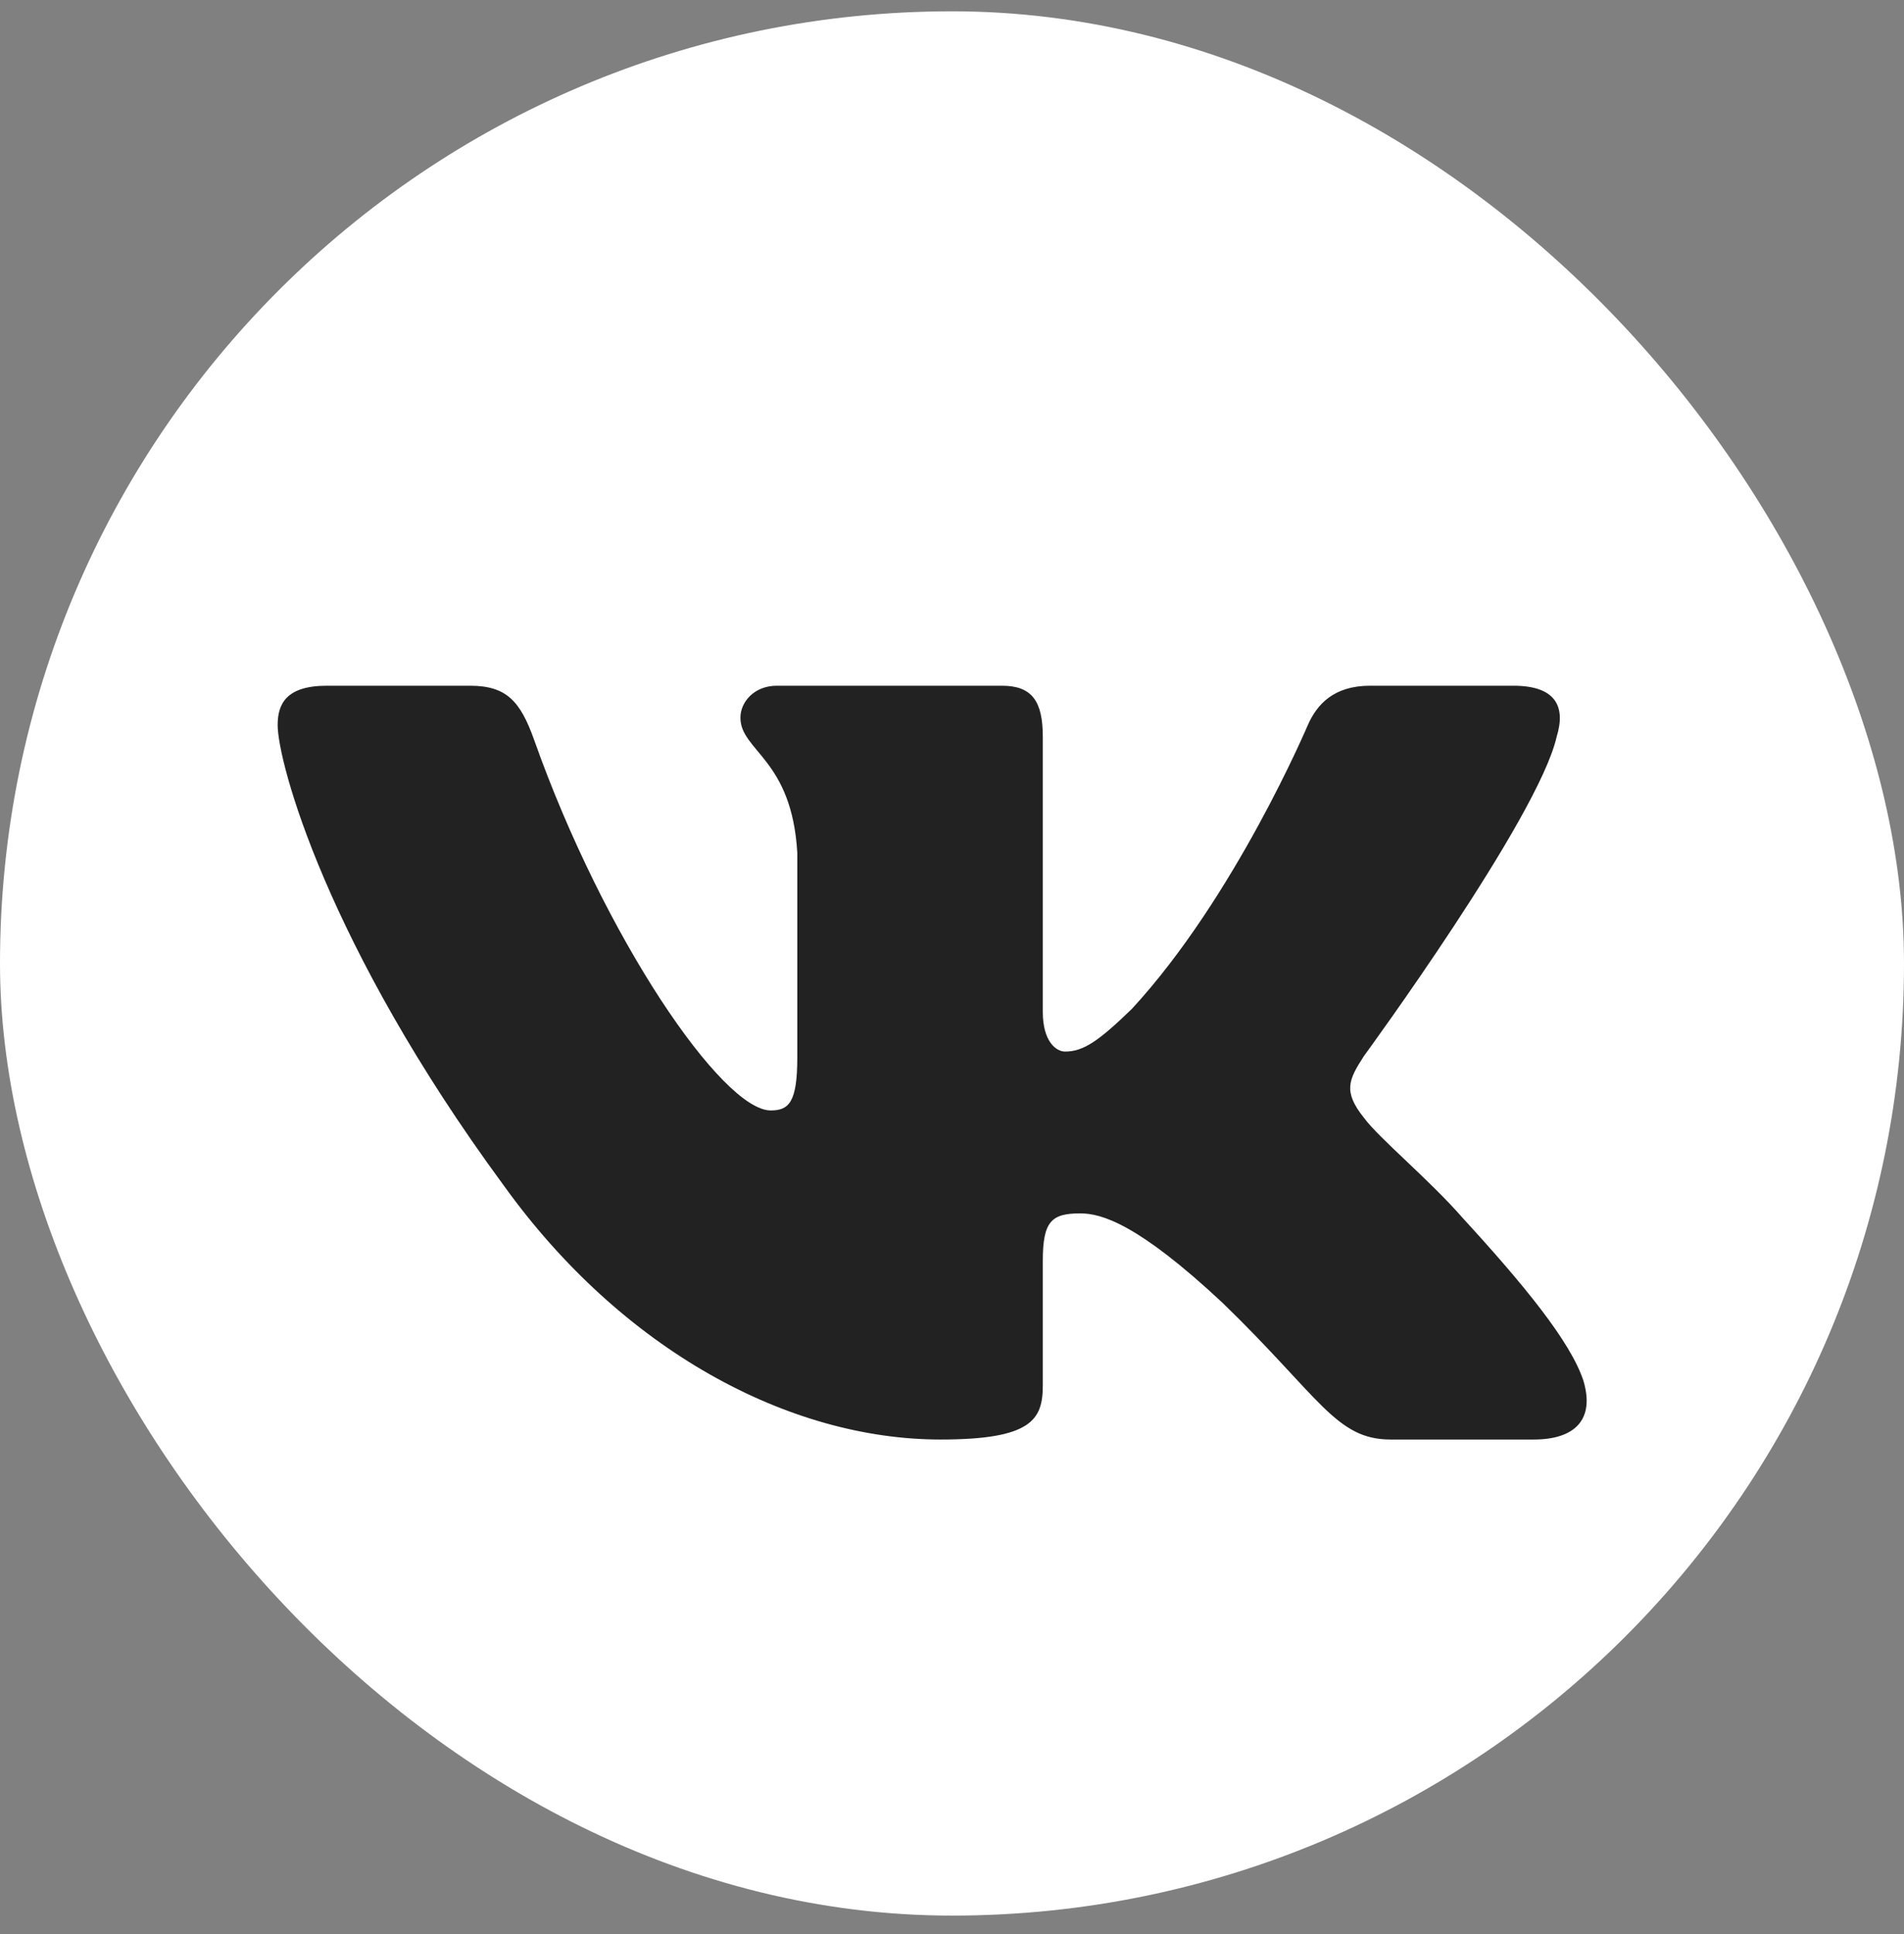
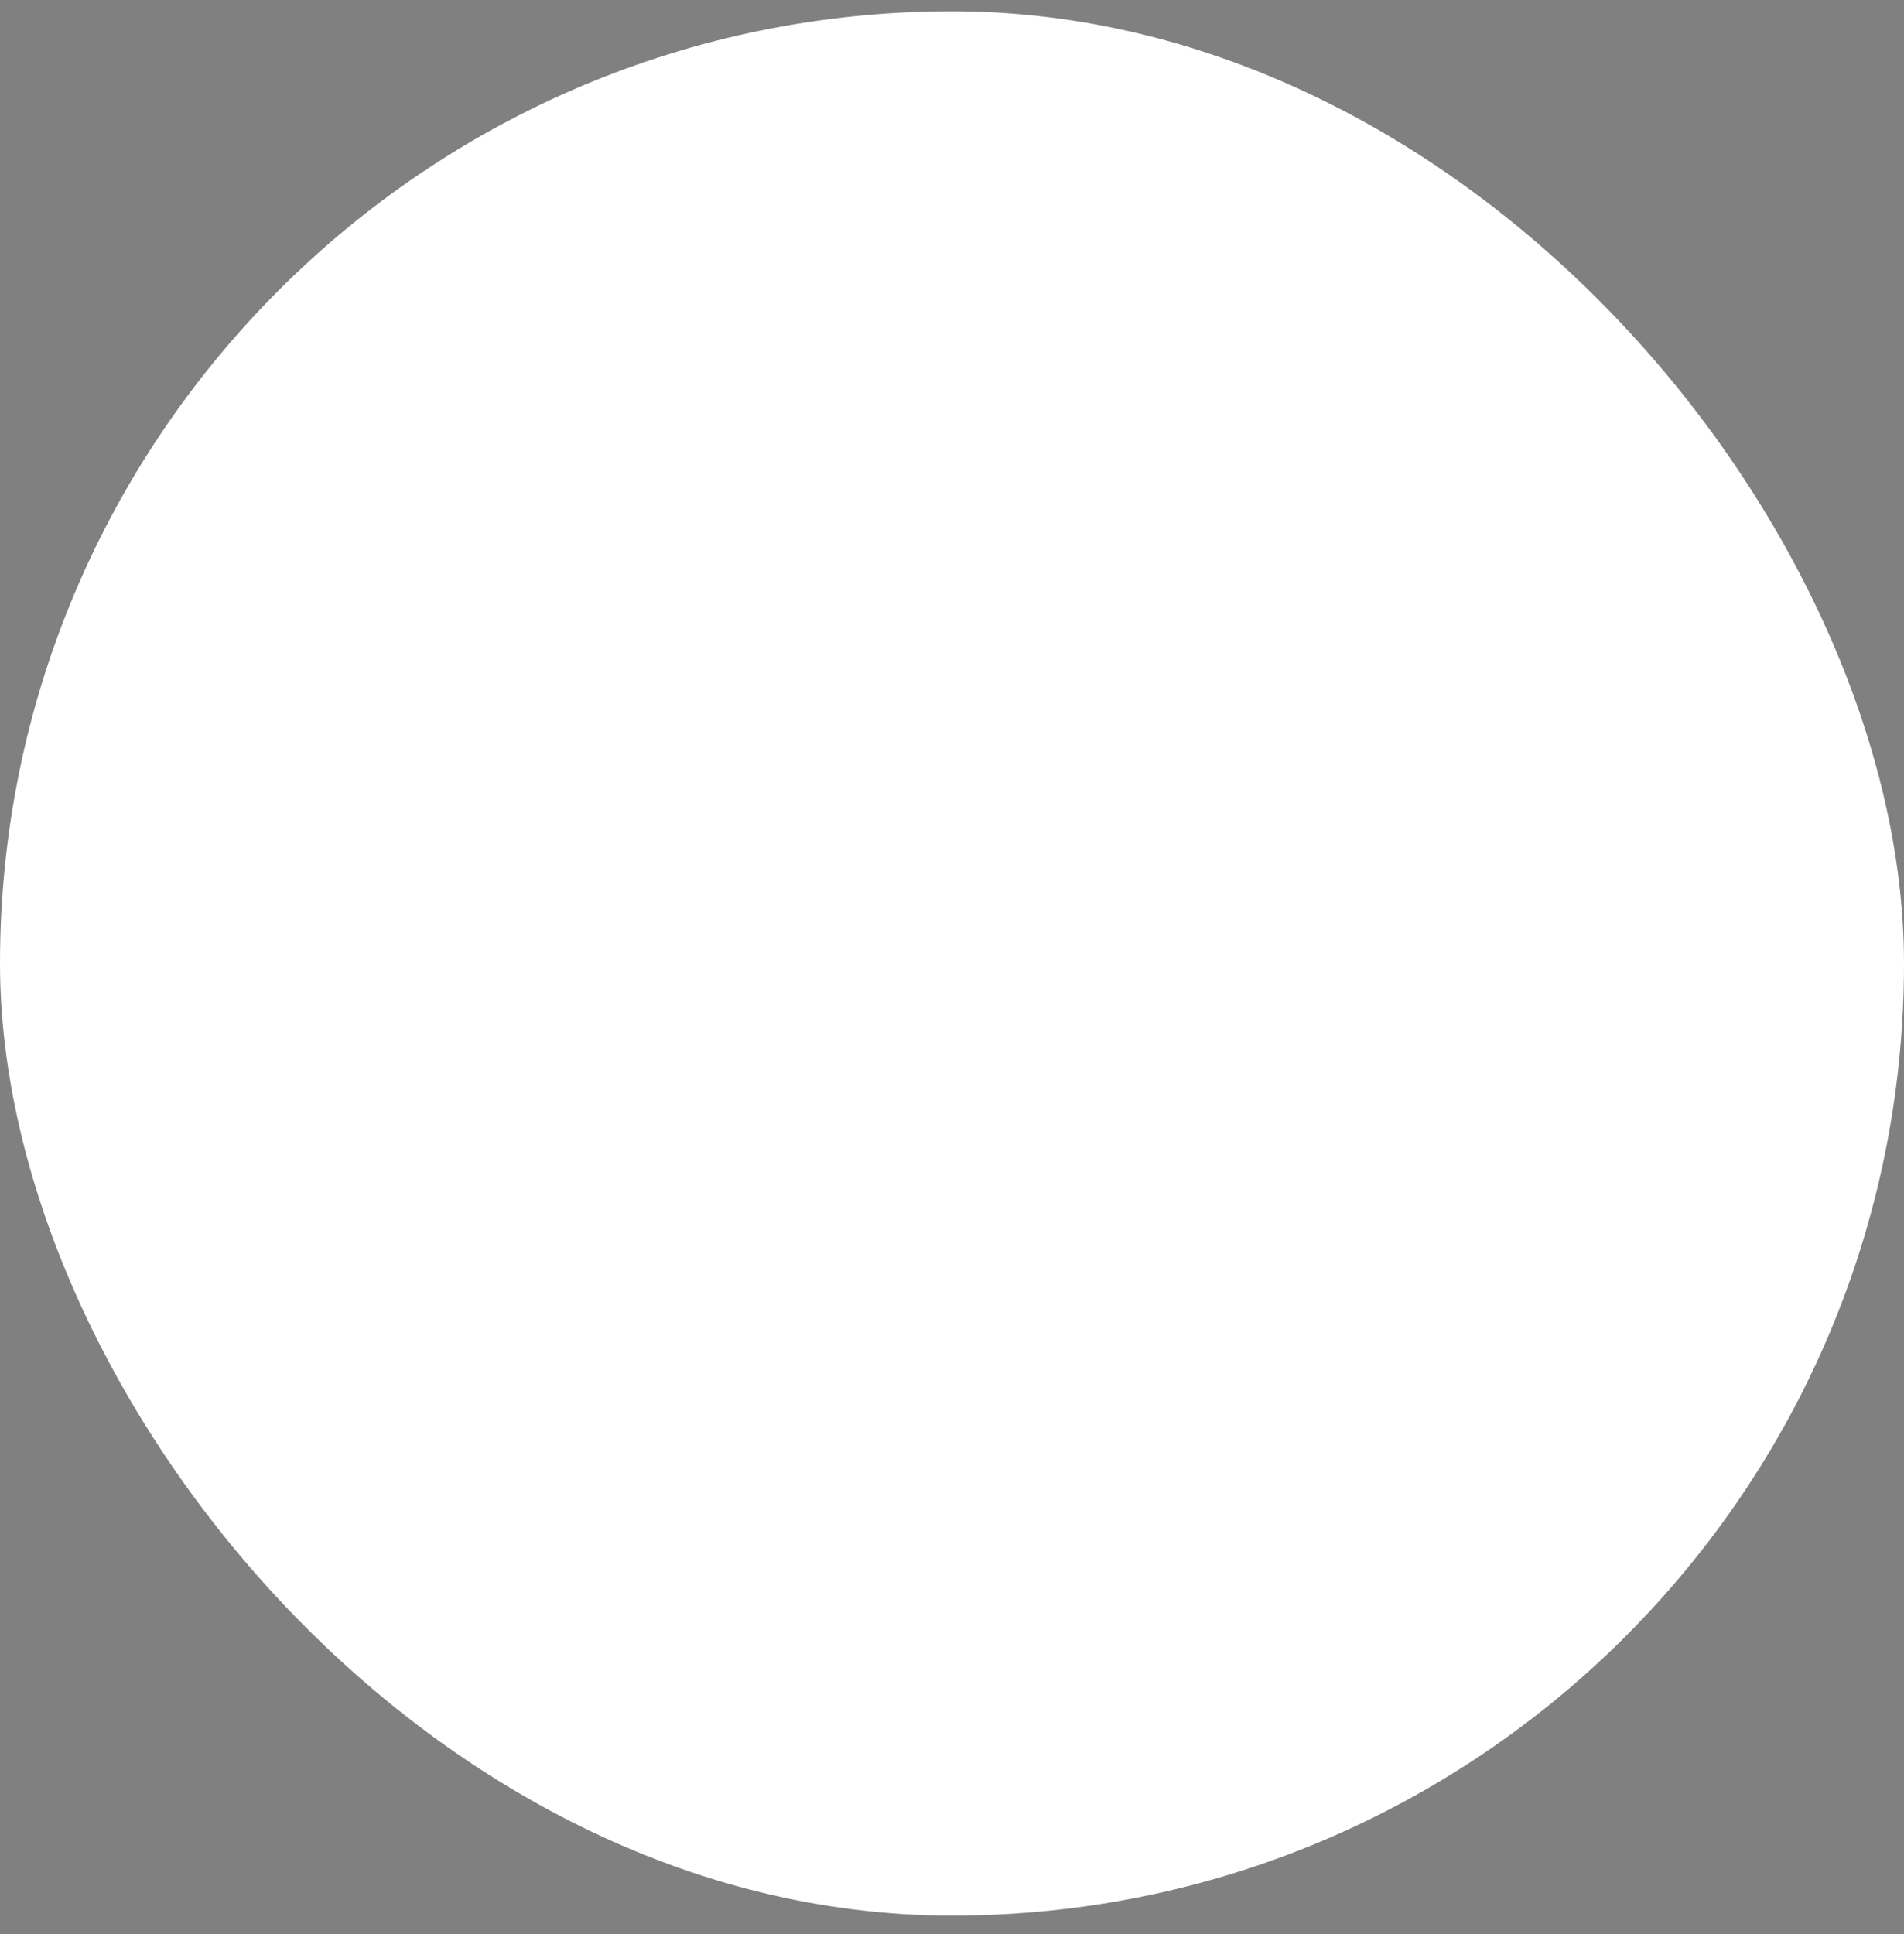
<svg xmlns="http://www.w3.org/2000/svg" width="64" height="65" viewBox="0 0 64 65" fill="none">
  <rect x="0" y="0" width="64" height="65" fill="#808080" stroke="none" />
  <rect y="0.38" width="64" height="64" rx="32" fill="white" />
-   <path fill-rule="evenodd" clip-rule="evenodd" d="M52.324 24.762C52.63 23.773 52.324 23.046 50.868 23.046H46.054C44.83 23.046 44.267 23.674 43.961 24.366C43.961 24.366 41.513 30.151 38.045 33.908C36.923 34.996 36.413 35.341 35.801 35.341C35.495 35.341 35.052 34.996 35.052 34.007V24.762C35.052 23.575 34.697 23.046 33.677 23.046H26.112C25.348 23.046 24.888 23.597 24.888 24.119C24.888 25.244 26.621 25.503 26.8 28.667V35.54C26.8 37.046 26.519 37.32 25.907 37.32C24.276 37.32 20.306 31.509 17.952 24.861C17.49 23.568 17.028 23.046 15.797 23.046H10.984C9.608 23.046 9.333 23.674 9.333 24.366C9.333 25.602 10.966 31.733 16.932 39.841C20.91 45.378 26.514 48.38 31.614 48.38C34.674 48.38 35.052 47.713 35.052 46.565V42.38C35.052 41.046 35.342 40.78 36.31 40.78C37.025 40.78 38.248 41.126 41.105 43.796C44.368 46.96 44.906 48.38 46.742 48.38H51.556C52.931 48.38 53.619 47.713 53.222 46.397C52.788 45.086 51.23 43.184 49.162 40.929C48.04 39.643 46.357 38.259 45.847 37.567C45.133 36.677 45.337 36.281 45.847 35.491C45.847 35.491 51.712 27.481 52.324 24.762V24.762Z" fill="#222222" />
</svg>